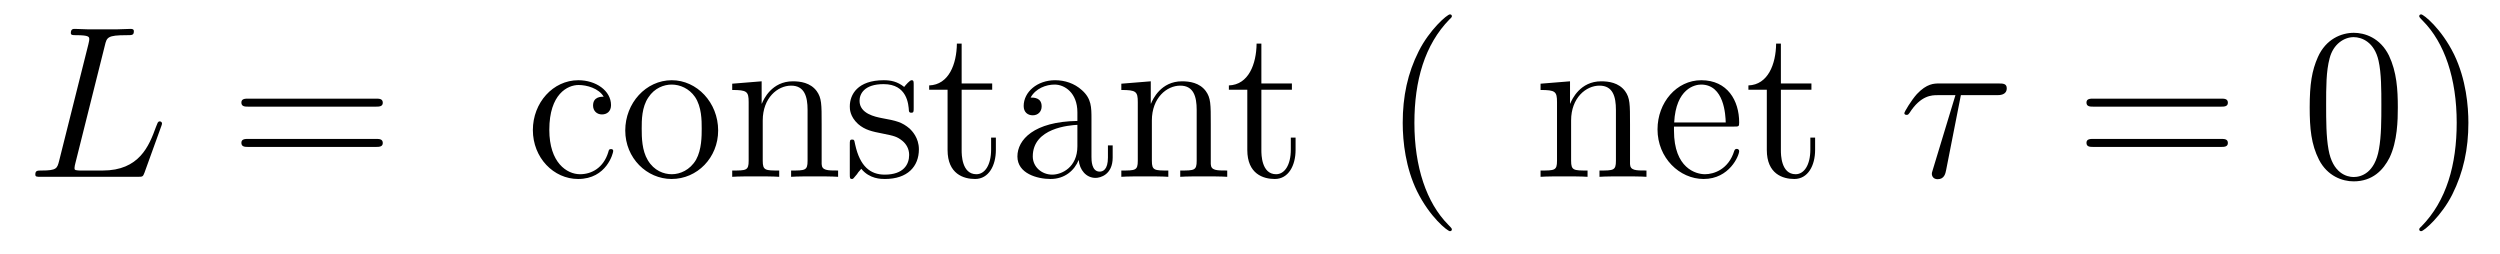
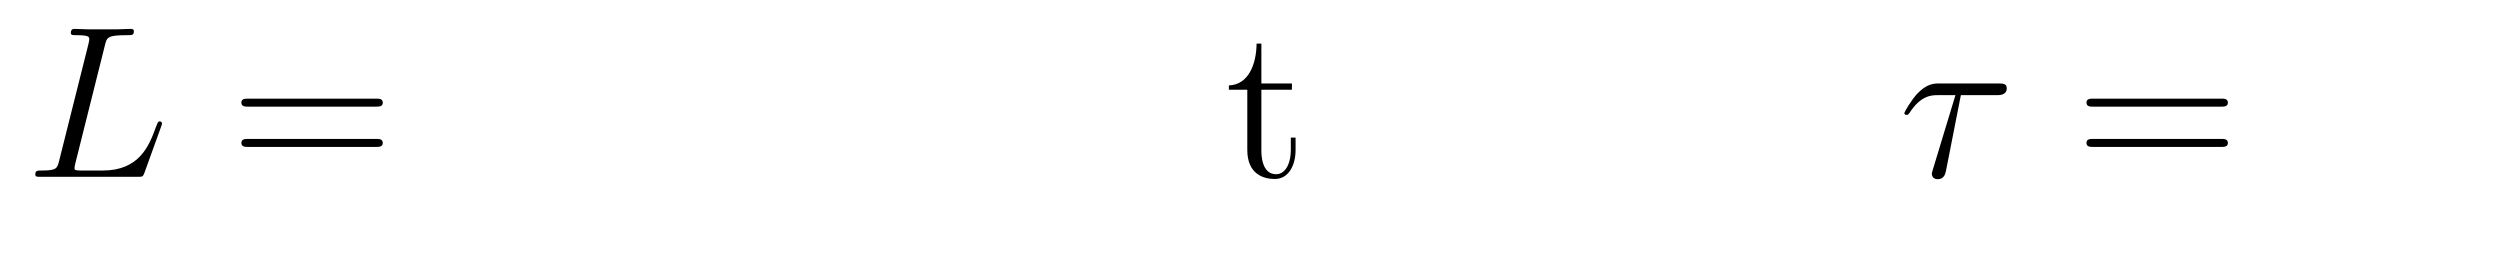
<svg xmlns="http://www.w3.org/2000/svg" version="1.1" width="138pt" height="14pt" viewBox="0 -14 138 14">
  <g id="page1">
    <g transform="matrix(1 0 0 -1 -127 650)">
      <path d="M132.787 661.484C132.895 661.938 132.931 662.058 133.983 662.058C134.305 662.058 134.389 662.058 134.389 662.285C134.389 662.405 134.258 662.405 134.21 662.405C133.971 662.405 133.696 662.381 133.457 662.381H131.855C131.628 662.381 131.365 662.405 131.138 662.405C131.042 662.405 130.91 662.405 130.91 662.178C130.91 662.058 131.018 662.058 131.197 662.058C131.927 662.058 131.927 661.962 131.927 661.831C131.927 661.807 131.927 661.735 131.879 661.556L130.265 655.125C130.157 654.706 130.133 654.587 129.297 654.587C129.069 654.587 128.95 654.587 128.95 654.372C128.95 654.24 129.022 654.24 129.261 654.24H134.616C134.879 654.24 134.891 654.252 134.975 654.467L135.895 657.013C135.919 657.073 135.943 657.145 135.943 657.181C135.943 657.252 135.883 657.3 135.823 657.3C135.812 657.3 135.752 657.3 135.728 657.252C135.704 657.241 135.704 657.217 135.608 656.989C135.226 655.938 134.688 654.587 132.668 654.587H131.52C131.353 654.587 131.329 654.587 131.257 654.599C131.126 654.611 131.113 654.634 131.113 654.73C131.113 654.814 131.138 654.886 131.161 654.993L132.787 661.484Z" />
      <path d="M147.747 658.113C147.914 658.113 148.13 658.113 148.13 658.328C148.13 658.555 147.926 658.555 147.747 658.555H140.706C140.539 658.555 140.324 658.555 140.324 658.34C140.324 658.113 140.527 658.113 140.706 658.113H147.747ZM147.747 655.89C147.914 655.89 148.13 655.89 148.13 656.105C148.13 656.332 147.926 656.332 147.747 656.332H140.706C140.539 656.332 140.324 656.332 140.324 656.117C140.324 655.89 140.527 655.89 140.706 655.89H147.747Z" />
-       <path d="M160.323 658.663C160.179 658.663 159.737 658.663 159.737 658.173C159.737 657.886 159.94 657.683 160.227 657.683C160.502 657.683 160.729 657.85 160.729 658.197C160.729 658.998 159.892 659.572 158.924 659.572C157.525 659.572 156.414 658.328 156.414 656.822C156.414 655.292 157.561 654.12 158.912 654.12C160.49 654.12 160.849 655.555 160.849 655.662S160.765 655.77 160.729 655.77C160.621 655.77 160.61 655.734 160.574 655.591C160.311 654.742 159.665 654.383 159.02 654.383C158.29 654.383 157.322 655.017 157.322 656.834C157.322 658.818 158.338 659.308 158.936 659.308C159.39 659.308 160.048 659.129 160.323 658.663ZM166.642 656.798C166.642 658.34 165.47 659.572 164.084 659.572C162.649 659.572 161.514 658.304 161.514 656.798C161.514 655.268 162.709 654.12 164.072 654.12C165.483 654.12 166.642 655.292 166.642 656.798ZM164.084 654.383C163.642 654.383 163.104 654.575 162.757 655.16C162.434 655.698 162.422 656.404 162.422 656.906C162.422 657.36 162.422 658.089 162.793 658.627C163.128 659.141 163.653 659.332 164.072 659.332C164.538 659.332 165.04 659.117 165.363 658.651C165.734 658.101 165.734 657.348 165.734 656.906C165.734 656.487 165.734 655.746 165.423 655.184C165.088 654.611 164.538 654.383 164.084 654.383ZM172.355 657.145C172.355 658.257 172.355 658.591 172.08 658.974C171.733 659.44 171.171 659.512 170.765 659.512C169.605 659.512 169.151 658.52 169.055 658.281H169.043V659.512L167.418 659.38V659.033C168.23 659.033 168.326 658.95 168.326 658.364V655.125C168.326 654.587 168.195 654.587 167.418 654.587V654.24C167.728 654.264 168.374 654.264 168.708 654.264C169.055 654.264 169.701 654.264 170.012 654.24V654.587C169.247 654.587 169.103 654.587 169.103 655.125V657.348C169.103 658.603 169.928 659.273 170.669 659.273S171.578 658.663 171.578 657.934V655.125C171.578 654.587 171.446 654.587 170.669 654.587V654.24C170.98 654.264 171.625 654.264 171.96 654.264C172.307 654.264 172.952 654.264 173.263 654.24V654.587C172.665 654.587 172.367 654.587 172.355 654.945V657.145ZM177.436 659.297C177.436 659.512 177.436 659.572 177.316 659.572C177.221 659.572 176.994 659.308 176.91 659.201C176.539 659.5 176.169 659.572 175.786 659.572C174.34 659.572 173.909 658.782 173.909 658.125C173.909 657.993 173.909 657.575 174.364 657.157C174.746 656.822 175.153 656.738 175.702 656.631C176.36 656.499 176.516 656.463 176.814 656.224C177.029 656.045 177.185 655.782 177.185 655.447C177.185 654.933 176.886 654.36 175.834 654.36C175.045 654.36 174.471 654.814 174.208 656.009C174.161 656.224 174.161 656.236 174.148 656.248C174.125 656.296 174.077 656.296 174.041 656.296C173.909 656.296 173.909 656.236 173.909 656.021V654.395C173.909 654.18 173.909 654.12 174.029 654.12C174.089 654.12 174.101 654.132 174.304 654.383C174.364 654.467 174.364 654.491 174.543 654.682C174.997 654.12 175.643 654.12 175.846 654.12C177.101 654.12 177.723 654.814 177.723 655.758C177.723 656.404 177.328 656.786 177.221 656.894C176.79 657.264 176.468 657.336 175.679 657.48C175.32 657.551 174.447 657.719 174.447 658.436C174.447 658.807 174.698 659.356 175.774 659.356C177.077 659.356 177.149 658.245 177.173 657.874C177.185 657.778 177.268 657.778 177.304 657.778C177.436 657.778 177.436 657.838 177.436 658.053V659.297ZM180.083 659.046H181.769V659.392H180.083V661.592H179.82C179.808 660.468 179.378 659.321 178.29 659.285V659.046H179.306V655.722C179.306 654.395 180.191 654.12 180.824 654.12C181.577 654.12 181.972 654.862 181.972 655.722V656.404H181.709V655.746C181.709 654.886 181.362 654.383 180.896 654.383C180.083 654.383 180.083 655.495 180.083 655.698V659.046ZM187.249 657.432C187.249 658.077 187.249 658.555 186.723 659.022C186.305 659.404 185.767 659.572 185.241 659.572C184.26 659.572 183.507 658.926 183.507 658.149C183.507 657.802 183.734 657.635 184.009 657.635C184.296 657.635 184.499 657.838 184.499 658.125C184.499 658.615 184.069 658.615 183.89 658.615C184.165 659.117 184.739 659.332 185.217 659.332C185.767 659.332 186.472 658.878 186.472 657.802V657.324C184.069 657.288 183.161 656.284 183.161 655.364C183.161 654.419 184.26 654.12 184.99 654.12C185.779 654.12 186.317 654.599 186.544 655.173C186.592 654.611 186.962 654.18 187.476 654.18C187.727 654.18 188.42 654.348 188.42 655.304V655.973H188.158V655.304C188.158 654.622 187.871 654.527 187.703 654.527C187.249 654.527 187.249 655.16 187.249 655.34V657.432ZM186.472 655.926C186.472 654.754 185.599 654.36 185.085 654.36C184.499 654.36 184.009 654.79 184.009 655.364C184.009 656.942 186.042 657.085 186.472 657.109V655.926ZM193.835 657.145C193.835 658.257 193.835 658.591 193.559 658.974C193.212 659.44 192.65 659.512 192.245 659.512C191.085 659.512 190.631 658.52 190.535 658.281H190.523V659.512L188.897 659.38V659.033C189.71 659.033 189.806 658.95 189.806 658.364V655.125C189.806 654.587 189.674 654.587 188.897 654.587V654.24C189.208 654.264 189.853 654.264 190.188 654.264C190.535 654.264 191.18 654.264 191.491 654.24V654.587C190.726 654.587 190.583 654.587 190.583 655.125V657.348C190.583 658.603 191.408 659.273 192.149 659.273C192.89 659.273 193.057 658.663 193.057 657.934V655.125C193.057 654.587 192.925 654.587 192.149 654.587V654.24C192.46 654.264 193.105 654.264 193.44 654.264C193.787 654.264 194.432 654.264 194.743 654.24V654.587C194.146 654.587 193.847 654.587 193.835 654.945V657.145Z" />
      <path d="M196.628 659.046H198.313V659.392H196.628V661.592H196.364C196.352 660.468 195.923 659.321 194.834 659.285V659.046H195.851V655.722C195.851 654.395 196.735 654.12 197.369 654.12C198.122 654.12 198.516 654.862 198.516 655.722V656.404H198.253V655.746C198.253 654.886 197.908 654.383 197.441 654.383C196.628 654.383 196.628 655.495 196.628 655.698V659.046Z" />
-       <path d="M207.143 651.335C207.143 651.371 207.143 651.395 206.94 651.598C205.745 652.806 205.075 654.778 205.075 657.217C205.075 659.536 205.637 661.532 207.024 662.943C207.143 663.05 207.143 663.074 207.143 663.11C207.143 663.182 207.084 663.206 207.036 663.206C206.88 663.206 205.9 662.345 205.314 661.173C204.704 659.966 204.43 658.687 204.43 657.217C204.43 656.152 204.596 654.73 205.218 653.451C205.924 652.017 206.904 651.239 207.036 651.239C207.084 651.239 207.143 651.263 207.143 651.335Z" />
-       <path d="M216.977 657.145C216.977 658.257 216.977 658.591 216.702 658.974C216.354 659.44 215.792 659.512 215.387 659.512C214.226 659.512 213.773 658.52 213.677 658.281H213.665V659.512L212.039 659.38V659.033C212.852 659.033 212.947 658.95 212.947 658.364V655.125C212.947 654.587 212.816 654.587 212.039 654.587V654.24C212.35 654.264 212.995 654.264 213.33 654.264C213.677 654.264 214.322 654.264 214.633 654.24V654.587C213.869 654.587 213.725 654.587 213.725 655.125V657.348C213.725 658.603 214.549 659.273 215.291 659.273S216.199 658.663 216.199 657.934V655.125C216.199 654.587 216.067 654.587 215.291 654.587V654.24C215.602 654.264 216.247 654.264 216.582 654.264C216.929 654.264 217.574 654.264 217.885 654.24V654.587C217.288 654.587 216.989 654.587 216.977 654.945V657.145ZM222.715 657.013C222.978 657.013 223.002 657.013 223.002 657.241C223.002 658.448 222.356 659.572 220.91 659.572C219.547 659.572 218.495 658.34 218.495 656.858C218.495 655.28 219.714 654.12 221.041 654.12C222.464 654.12 223.002 655.412 223.002 655.662C223.002 655.734 222.942 655.782 222.87 655.782C222.775 655.782 222.751 655.722 222.727 655.662C222.416 654.658 221.615 654.383 221.113 654.383S219.404 654.718 219.404 656.786V657.013H222.715ZM219.415 657.241C219.511 659.117 220.564 659.332 220.898 659.332C222.178 659.332 222.248 657.647 222.26 657.241H219.415ZM225.305 659.046H226.991V659.392H225.305V661.592H225.042C225.03 660.468 224.599 659.321 223.512 659.285V659.046H224.528V655.722C224.528 654.395 225.413 654.12 226.046 654.12C226.799 654.12 227.194 654.862 227.194 655.722V656.404H226.931V655.746C226.931 654.886 226.584 654.383 226.118 654.383C225.305 654.383 225.305 655.495 225.305 655.698V659.046Z" />
      <path d="M235.24 658.747H237.223C237.379 658.747 237.773 658.747 237.773 659.129C237.773 659.392 237.546 659.392 237.331 659.392H234.043C233.768 659.392 233.362 659.392 232.812 658.807C232.501 658.46 232.12 657.826 232.12 657.754C232.12 657.683 232.178 657.659 232.25 657.659C232.334 657.659 232.346 657.695 232.406 657.767C233.028 658.747 233.65 658.747 233.948 658.747H234.94L233.696 654.647C233.638 654.467 233.638 654.443 233.638 654.408C233.638 654.276 233.72 654.108 233.96 654.108C234.33 654.108 234.39 654.431 234.426 654.611L235.24 658.747Z" />
      <path d="M249.596 658.113C249.763 658.113 249.979 658.113 249.979 658.328C249.979 658.555 249.775 658.555 249.596 658.555H242.555C242.388 658.555 242.173 658.555 242.173 658.34C242.173 658.113 242.376 658.113 242.555 658.113H249.596ZM249.596 655.89C249.763 655.89 249.979 655.89 249.979 656.105C249.979 656.332 249.775 656.332 249.596 656.332H242.555C242.388 656.332 242.173 656.332 242.173 656.117C242.173 655.89 242.376 655.89 242.555 655.89H249.596Z" />
-       <path d="M259.36 658.065C259.36 659.058 259.3 660.026 258.87 660.934C258.379 661.927 257.519 662.189 256.933 662.189C256.24 662.189 255.391 661.843 254.948 660.851C254.614 660.097 254.495 659.356 254.495 658.065C254.495 656.906 254.578 656.033 255.008 655.184C255.475 654.276 256.3 653.989 256.921 653.989C257.962 653.989 258.559 654.611 258.906 655.304C259.336 656.2 259.36 657.372 259.36 658.065ZM256.921 654.228C256.538 654.228 255.762 654.443 255.534 655.746C255.403 656.463 255.403 657.372 255.403 658.209C255.403 659.189 255.403 660.073 255.594 660.779C255.798 661.58 256.408 661.95 256.921 661.95C257.375 661.95 258.068 661.675 258.296 660.648C258.451 659.966 258.451 659.022 258.451 658.209C258.451 657.408 258.451 656.499 258.319 655.77C258.092 654.455 257.34 654.228 256.921 654.228ZM263.255 657.217C263.255 658.125 263.136 659.607 262.466 660.994C261.761 662.428 260.78 663.206 260.65 663.206C260.602 663.206 260.542 663.182 260.542 663.11C260.542 663.074 260.542 663.05 260.744 662.847C261.941 661.64 262.61 659.667 262.61 657.228C262.61 654.909 262.048 652.913 260.662 651.502C260.542 651.395 260.542 651.371 260.542 651.335C260.542 651.263 260.602 651.239 260.65 651.239C260.804 651.239 261.785 652.1 262.37 653.272C262.98 654.491 263.255 655.782 263.255 657.217Z" />
    </g>
  </g>
</svg>